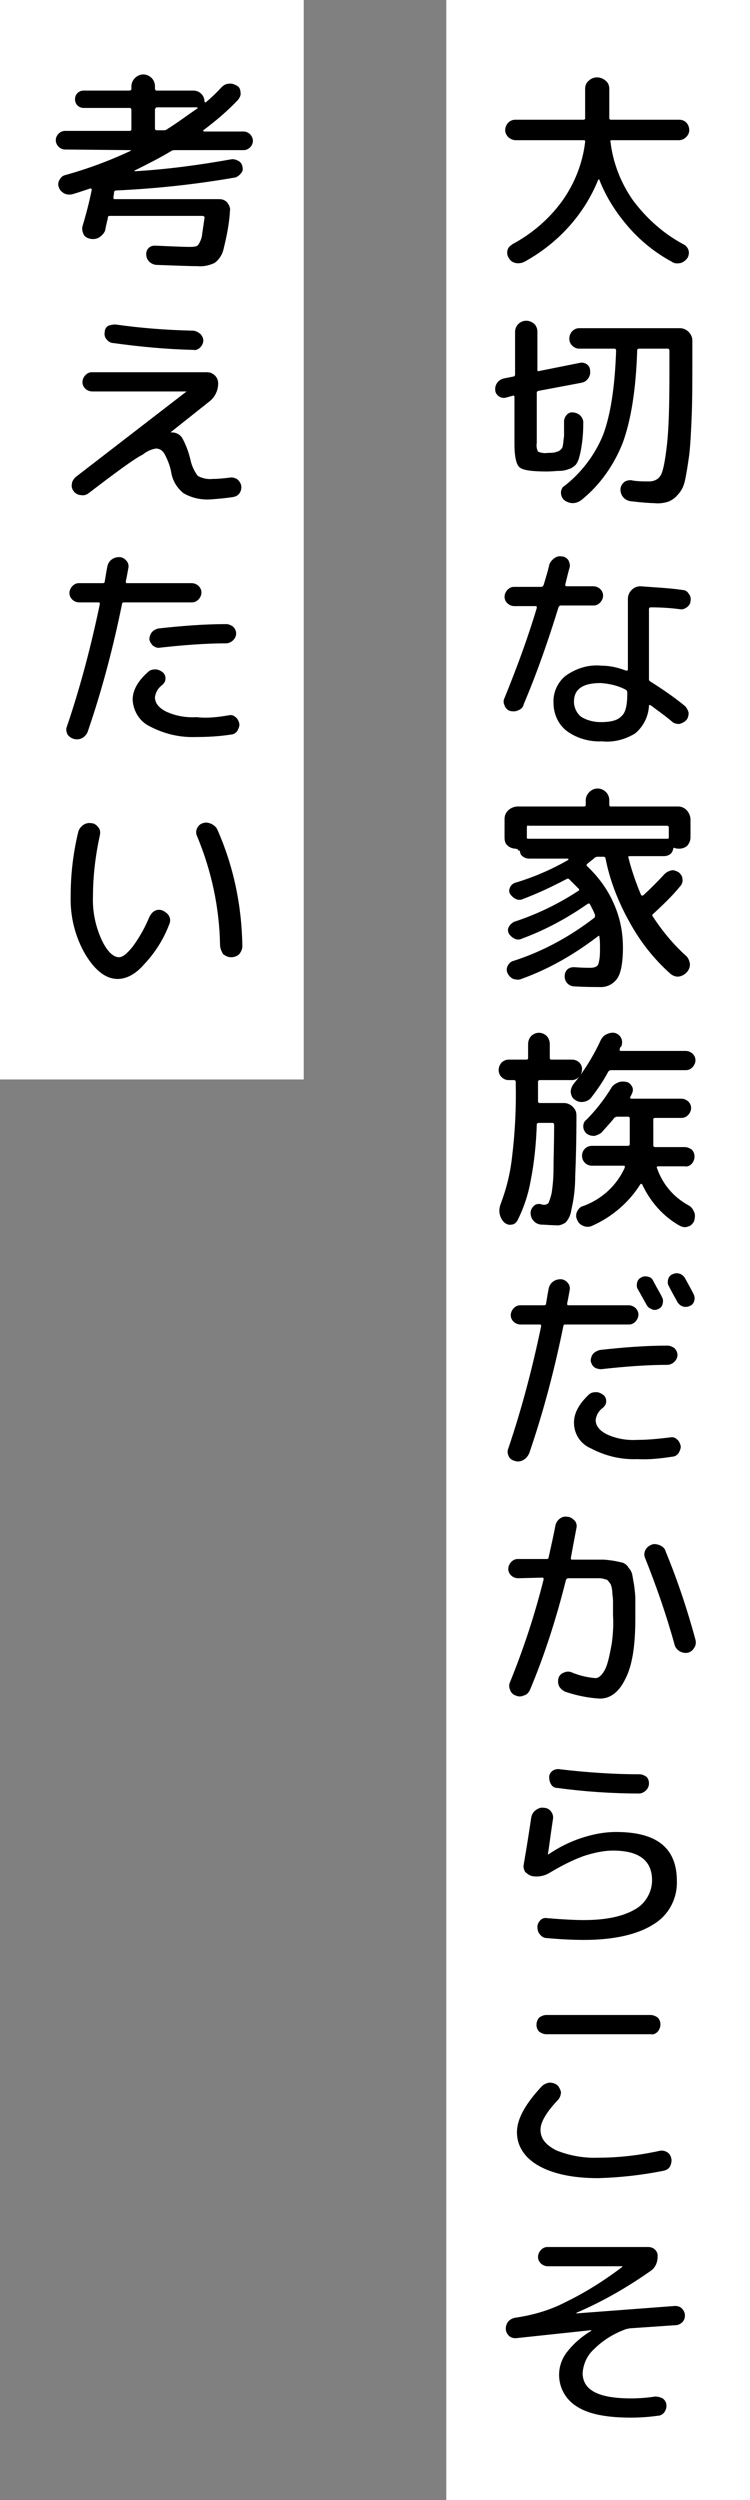
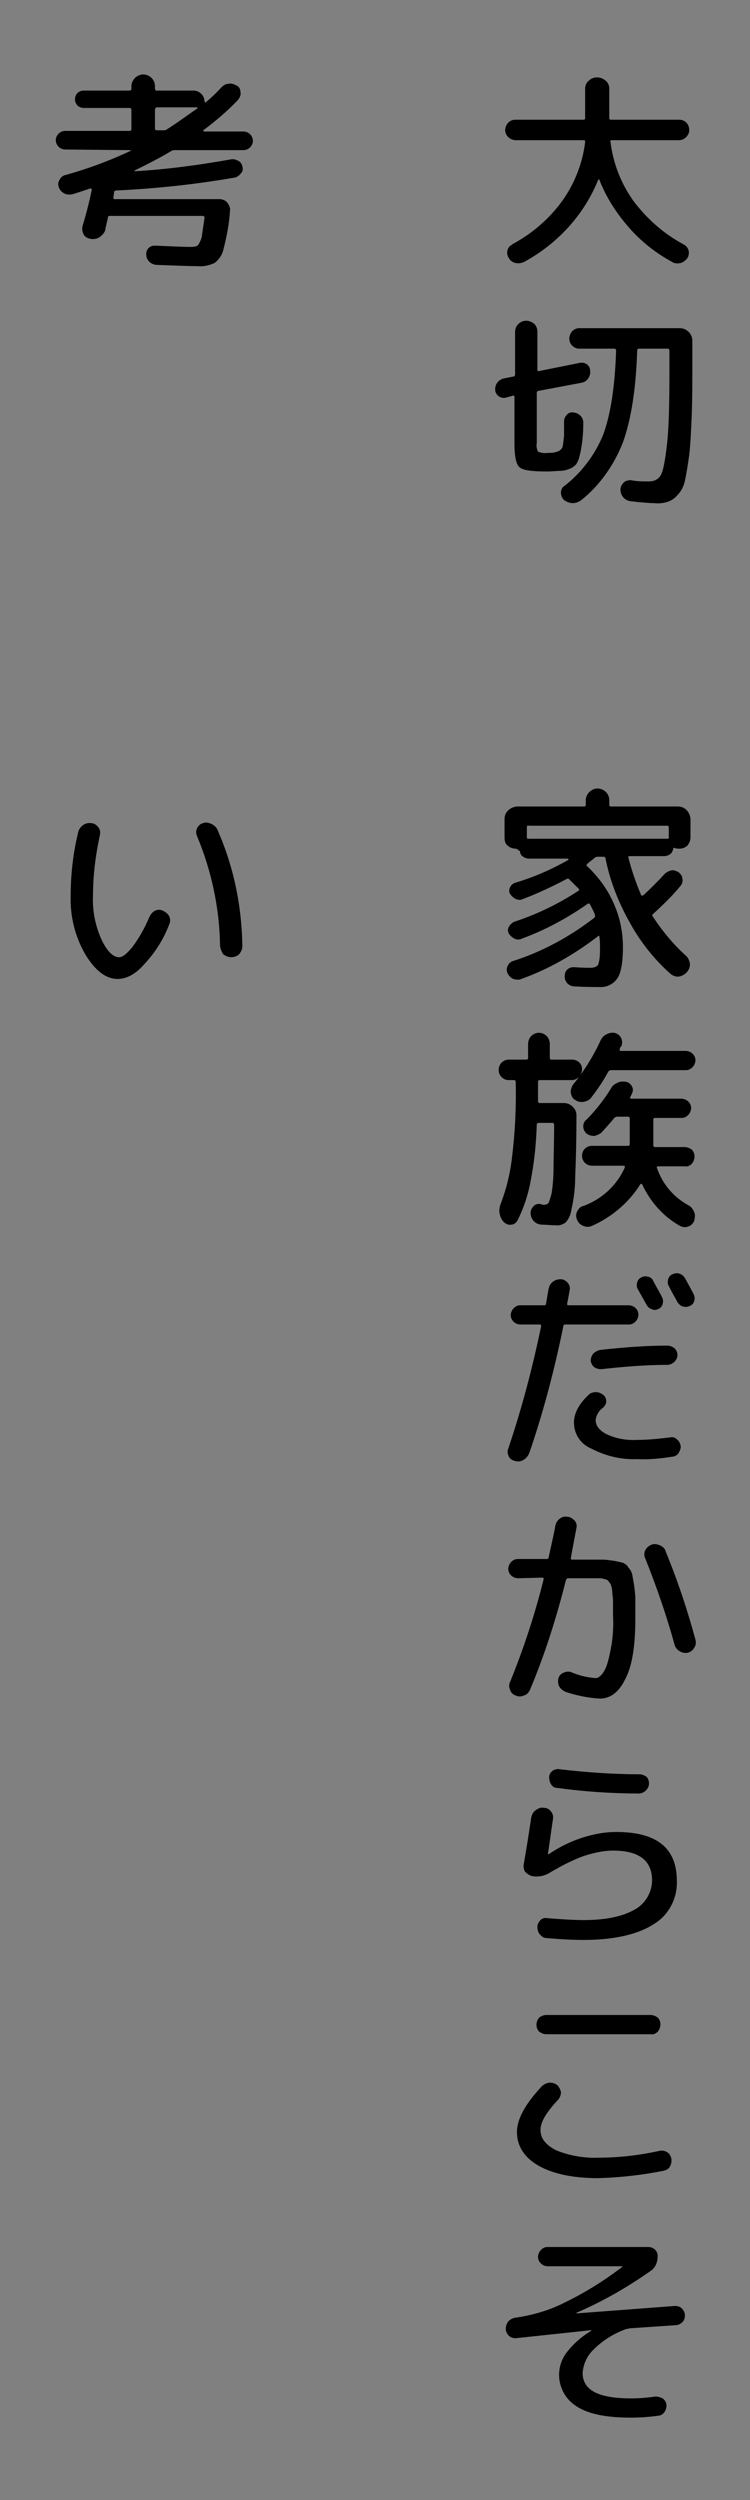
<svg xmlns="http://www.w3.org/2000/svg" version="1.1" id="layer" x="0" y="0" viewBox="0 0 121 403" xml:space="preserve" width="121" height="403">
  <rect x="0" y="0" width="121" height="403" fill="#808080" stroke="none" />
  <style>.st0{fill:#fff}</style>
-   <path id="長方形_4" class="st0" d="M0 0h49v174H0z" />
-   <path id="長方形_5" class="st0" d="M72 0h49v403H72z" />
+   <path id="長方形_5" class="st0" d="M72 0h49H72z" />
  <path id="パス_40" d="M111.2 21c0 .4-.2.8-.5 1.1-.3.3-.7.5-1.2.5H98.7c-.2 0-.3.1-.2.3.4 3.4 1.7 6.7 3.7 9.5 2.2 2.9 4.9 5.3 8.1 7 .4.2.7.6.8 1 .1.4 0 .9-.2 1.2-.3.4-.7.7-1.1.8-.5.1-1 .1-1.4-.2-2.6-1.4-5-3.3-7-5.6s-3.6-4.8-4.7-7.6c0-.1-.1-.1-.1-.1l-.1.1c-2.3 5.7-6.6 10.3-11.9 13.2-.4.2-.9.3-1.4.2-.5-.1-.9-.4-1.1-.8-.5-.7-.3-1.7.4-2.1 0 0 .1 0 .1-.1 3.2-1.7 6-4.1 8.1-7 2-2.8 3.3-6.1 3.7-9.5 0-.2 0-.3-.2-.3h-11c-.4 0-.9-.2-1.2-.5-.3-.3-.5-.7-.5-1.1 0-.9.7-1.7 1.6-1.7h11c.2 0 .3-.1.3-.2v-4.8c0-.5.2-1 .6-1.3.7-.7 1.9-.7 2.7 0 .4.3.6.8.6 1.3V19c0 .2.1.3.2.3h11.1c.9 0 1.6.7 1.6 1.7 0-.1 0 0 0 0z" />
  <path id="パス_41" d="M81.6 64.1c-.4.1-.8 0-1.1-.2-.3-.2-.6-.6-.6-1-.1-.9.5-1.7 1.4-1.9l1.5-.3c.2 0 .3-.2.3-.3v-6.9c0-1 .8-1.8 1.8-1.8.5 0 .9.2 1.3.5.3.3.5.8.5 1.2v6.2c0 .2.1.3.3.2l6.5-1.3c.8-.2 1.6.3 1.7 1.1v.2c.1.4-.1.9-.3 1.2-.3.4-.6.6-1.1.7L86.9 63c-.2 0-.3.2-.3.3v8.1c-.1.5 0 1 .2 1.4.5.2 1 .3 1.6.2.4 0 .8 0 1.2-.1.2-.1.5-.1.7-.3.3-.2.5-.5.5-.8.1-.4.1-.9.2-1.5v-2.4c0-.4.2-.8.5-1.1.3-.3.7-.4 1.1-.3.9.1 1.6.9 1.5 1.8 0 1.3-.1 2.4-.2 3.1-.1.7-.2 1.4-.4 2.1-.1.5-.3 1-.6 1.4-.3.3-.7.6-1.1.7-.5.2-1 .3-1.5.3s-1.2.1-2.1.1c-2.4 0-3.9-.2-4.4-.7-.5-.4-.8-1.7-.8-3.7V64c0-.2-.1-.3-.3-.2l-1.1.3zm23.1 13.5c.8 0 1.5-.3 1.9-1 .4-.7.7-2.3 1-4.9s.4-6.4.4-11.7v-3.5c0-.1-.1-.3-.2-.3H103.1c-.2 0-.3.1-.3.3-.2 6.3-1 11.2-2.3 14.8-1.4 3.6-3.7 6.9-6.7 9.3-.4.3-.9.5-1.4.5-.5 0-1-.2-1.4-.5-.3-.3-.5-.7-.5-1.2 0-.4.2-.9.6-1.1 2.7-2.1 4.9-5 6.2-8.2 1.2-3.2 1.9-7.7 2.1-13.6 0-.1-.1-.3-.2-.3h-5.8c-.4 0-.8-.2-1.1-.5-.6-.6-.6-1.6 0-2.3.3-.3.7-.5 1.1-.5h16.3c.5 0 1 .2 1.4.6.4.4.6.9.6 1.4v2.8c0 3.6 0 6.7-.1 9.2s-.2 4.6-.4 6.4c-.2 1.4-.4 2.8-.7 4.2-.2.9-.6 1.7-1.2 2.3-.4.5-1 .9-1.6 1.1-.7.2-1.4.3-2.2.2-.7 0-2-.1-3.7-.3-1-.1-1.7-.9-1.7-1.9 0-.4.2-.8.5-1.1.3-.3.7-.4 1.2-.4.9.2 1.9.2 2.9.2z" />
-   <path id="パス_42" d="M83.6 114.5c-.4.2-.9.2-1.3.1s-.8-.5-.9-.9c-.2-.4-.2-.8 0-1.2 2-4.9 3.8-9.8 5.2-14.5 0-.2 0-.3-.2-.3H83c-.9 0-1.6-.7-1.6-1.5s.7-1.6 1.5-1.6H87.3c.2 0 .3-.1.4-.3.5-1.6.8-2.7.9-3.2.1-.4.4-.8.8-1.1.4-.3.8-.4 1.3-.3.4 0 .8.3 1 .6.2.4.3.8.2 1.2-.2.6-.4 1.5-.7 2.7 0 .2 0 .3.2.3h4.3c.9 0 1.6.7 1.6 1.5s-.7 1.6-1.5 1.6h-5.3c-.2 0-.3.1-.4.3-1.6 5.2-3.4 10.4-5.6 15.6-.1.5-.4.8-.9 1zm26.5-19.4c.4 0 .8.2 1 .6.3.3.4.8.3 1.2 0 .4-.3.8-.6 1-.3.2-.7.4-1.1.3-1.5-.2-3.1-.3-4.7-.3-.2 0-.3.1-.3.3v11.3c0 .2.1.3.3.4 1.9 1.2 3.8 2.5 5.5 3.9.3.3.5.7.6 1.1 0 .4-.1.9-.4 1.2-.3.3-.7.5-1.1.6-.5 0-.9-.1-1.2-.4-1.3-1.1-2.5-1.9-3.4-2.6-.2-.1-.3-.1-.3.1-.1 1.7-.9 3.3-2.2 4.4-1.6 1-3.5 1.5-5.4 1.3-2 .1-4.1-.5-5.7-1.7-1.4-1.1-2.1-2.8-2.1-4.5-.1-1.7.7-3.4 2-4.4 1.7-1.2 3.7-1.8 5.7-1.6 1.4 0 2.7.3 4 .8.2 0 .3 0 .3-.2V96.5c0-.5.2-1 .6-1.4.4-.4.9-.6 1.4-.6 2.6.2 4.9.3 6.8.6zm-8.9 16.8v-.3c0-.2-.1-.3-.2-.4-1.3-.7-2.7-1-4.1-1.1-2.9 0-4.3 1-4.3 3 0 .9.4 1.8 1.1 2.4.9.6 2.1.9 3.2.9 1.7 0 2.8-.3 3.4-1 .6-.5.9-1.7.9-3.5z" />
  <path id="パス_43" d="M83.2 136.8c-.5 0-1-.2-1.3-.5-.4-.3-.5-.8-.5-1.3v-3c0-1.1.9-1.9 2-2h10.8c.2 0 .3-.1.3-.2V129c0-1 .9-1.9 1.9-1.9 1 0 1.9.8 1.9 1.9v.7c0 .2.1.3.2.3h10.9c1.1 0 1.9.9 2 2v3c0 .5-.2.9-.5 1.3-.3.3-.8.5-1.3.5-.2 0-.5 0-.7-.1-.2-.1-.3 0-.3.2-.1.3-.2.6-.5.8-.3.2-.6.3-1 .3h-5.5c-.2 0-.3.1-.2.3.5 2 1.2 4 2 5.9.1.2.2.2.4.1 1.2-1.1 2.3-2.2 3.4-3.4.3-.3.7-.5 1.1-.6.4-.1.8.1 1.2.3.3.3.6.6.6 1.1.1.4-.1.9-.4 1.2-1.3 1.6-2.8 3-4.3 4.4-.2.1-.2.3-.1.4 1.5 2.3 3.3 4.5 5.3 6.3.4.3.6.8.7 1.3.1 1-.7 1.9-1.7 2.1-.5.1-1-.1-1.4-.4-2.7-2.4-4.9-5.2-6.6-8.3-1.8-3.2-3.2-6.7-3.9-10.3 0-.2-.2-.3-.3-.3h-1c-.2 0-.4.1-.5.2-.3.3-.8.6-1.2 1-.1.1-.1.2 0 .3 1.8 1.7 3.3 3.7 4.3 6 1 2.2 1.5 4.6 1.5 7.1 0 2.4-.3 4.1-.9 5-.7 1-1.8 1.5-3 1.4-.9 0-2.2 0-3.9-.1-.9 0-1.6-.7-1.6-1.6 0-.4.1-.8.4-1.1.3-.3.7-.4 1.1-.4 1.3.1 2.2.1 2.7.1.6 0 1-.2 1.2-.5.3-.9.3-1.8.3-2.7 0-.6 0-1.2-.1-1.8 0-.2-.1-.2-.2-.1-3.8 2.9-7.9 5.3-12.4 6.9-.4.2-.9.1-1.3 0-.4-.2-.7-.5-.9-.9-.2-.4-.2-.8 0-1.2.2-.4.5-.7.9-.8 4.7-1.5 9.1-3.9 13-6.9.2-.1.2-.3.2-.5-.2-.6-.5-1.1-.8-1.7-.1-.2-.2-.2-.4-.1-3.3 2.3-6.8 4.2-10.6 5.6-.4.2-.8.2-1.2 0-.4-.2-.7-.5-.9-.8-.2-.4-.2-.8 0-1.1.2-.4.5-.6.8-.8 3.7-1.2 7.2-2.9 10.4-5 .2-.1.2-.2 0-.4l-1.5-1.5c-.1-.1-.3-.1-.4 0-2.3 1.2-4.6 2.3-7 3.2-.4.2-.8.2-1.2 0-.4-.2-.7-.5-.9-.8-.2-.3-.2-.7 0-1.1.2-.4.5-.6.8-.7 3-.9 5.8-2.1 8.6-3.7v-.1s0-.1-.1-.1h-6.2c-.4 0-.7-.1-1-.3-.3-.2-.5-.5-.5-.8 0-.2-.1-.2-.3-.2 0-.3-.2-.2-.4-.3zm1.8-3.4v1.6c0 .2.1.2.3.2H107.6c.2 0 .3 0 .3-.2v-1.6c0-.2-.1-.3-.3-.3H85.3c-.2-.1-.3 0-.3.3 0-.1 0-.1 0 0z" />
  <path id="パス_44" d="M87.8 194.2c.3 0 .5-.1.7-.3.2-.5.4-1.1.5-1.6.2-1.3.3-2.6.3-3.9 0-1.7.1-4.1.1-7.1 0-.1-.1-.3-.2-.3H86.9c-.1 0-.3.1-.3.2v.1c-.1 3-.4 6.1-1 9.1-.4 2.2-1.1 4.3-2.1 6.3-.2.4-.6.7-1 .7-.4.1-.9-.1-1.2-.4-.4-.4-.6-.9-.7-1.4-.1-.5 0-1.1.2-1.6.9-2.4 1.5-4.8 1.8-7.4.5-4.1.7-8.1.6-12.2 0-.2-.1-.3-.3-.3H82c-.4 0-.8-.2-1.1-.5-.6-.6-.6-1.6 0-2.3.3-.3.7-.5 1.2-.5h2.8c.2 0 .3-.1.3-.2V168.3c0-.5.2-1 .5-1.3.7-.7 1.8-.7 2.5 0 .3.3.5.8.5 1.3v2.2c0 .2.1.3.2.3h3.4c.8 0 1.6.6 1.6 1.5v.1c0 .4-.2.9-.5 1.2-.3.3-.7.5-1.1.5h-5.2c-.2 0-.3.1-.3.3v3.1c0 .2.1.3.3.3H91c.5 0 1 .2 1.4.6.4.4.6.8.6 1.4 0 4.2-.1 7.5-.2 9.8 0 1.8-.2 3.6-.6 5.3-.1.8-.4 1.6-1 2.2-.5.3-1 .5-1.6.4-.8 0-1.6-.1-2.3-.1-1-.1-1.7-.9-1.7-1.9 0-.4.2-.8.5-1.1.3-.3.7-.4 1.2-.3.1.1.4.1.5.1zm7.6-17.3c-.3.4-.7.6-1.2.7-.5.1-1 0-1.4-.3-.4-.2-.6-.6-.7-1.1-.1-.4.1-.9.3-1.3 1.8-2.2 3.3-4.6 4.5-7.2.2-.4.5-.8 1-1 .4-.2.9-.3 1.3-.2.4.1.8.4 1 .8.2.4.2.8.1 1.2 0 .1-.1.2-.2.3-.1.1-.1.2-.1.3-.1.2 0 .3.2.3h10.4c.9 0 1.6.7 1.6 1.5s-.7 1.6-1.5 1.6H98.6c-.2 0-.4.1-.5.3-.8 1.5-1.7 2.8-2.7 4.1zm.1 20.7c-.4.2-1 .2-1.4 0-.5-.2-.8-.5-1-1-.2-.4-.2-.9 0-1.3s.5-.8 1-.9c3-1.1 5.4-3.3 6.7-6.2v-.2c0-.1-.1-.1-.2-.1h-5.1c-.9 0-1.6-.7-1.6-1.6 0-.9.7-1.6 1.6-1.6h5.8c.2 0 .3-.1.3-.3v-4.1c0-.2-.1-.3-.3-.3h-1.7c-.2 0-.4.1-.5.2-.7.9-1.4 1.6-2 2.3-.3.3-.8.5-1.2.6-.5 0-.9-.1-1.3-.4-.3-.3-.5-.7-.5-1.1 0-.4.1-.8.5-1.1 1.5-1.5 2.9-3.3 4-5.1.2-.4.6-.7 1.1-.9.4-.2.9-.2 1.4-.1.4.1.7.4.9.8.2.4.1.8-.1 1.2l-.1.2c0 .1-.1.1-.1.2 0 0-.1.1 0 .2 0 .1.1.1.2.1h8c.9 0 1.6.7 1.6 1.5s-.7 1.6-1.5 1.6h-4.3c-.2 0-.3.1-.3.2V184.6c0 .2.1.3.3.3h4.8c.4 0 .8.2 1.1.4.6.6.6 1.6 0 2.3-.3.3-.7.5-1.1.4h-4.3c-.2 0-.3.1-.2.3.9 2.6 2.7 4.7 5.1 6 .4.2.7.6.9 1.1.2.4.1.9 0 1.4-.2.4-.5.8-1 .9-.4.2-.9.1-1.3-.1-2.7-1.5-4.8-3.9-6.1-6.7-.1-.1-.2-.1-.3 0-1.8 2.9-4.6 5.3-7.8 6.7z" />
  <path id="パス_45" d="M83.1 235.5c-.4-.1-.8-.3-1-.7-.2-.4-.3-.9-.1-1.3 2.2-6.5 3.9-13 5.3-19.7 0-.2 0-.3-.2-.3H84c-.9 0-1.6-.7-1.6-1.5s.7-1.6 1.5-1.6h3.9c.2 0 .3-.1.3-.3.1-.5.2-1.3.4-2.3.1-.5.3-.9.7-1.2.4-.3.8-.4 1.3-.4.4 0 .9.3 1.1.6.3.3.4.8.3 1.2-.1.5-.2 1.2-.4 2.1 0 .2 0 .3.2.3h9.7c.9 0 1.6.7 1.6 1.5s-.7 1.6-1.5 1.6H91.2c-.2 0-.3.1-.3.2-1.4 6.9-3.2 13.8-5.5 20.5-.4 1-1.4 1.6-2.3 1.3zm9.5-6.2c0-1.5.8-3 2.4-4.5.3-.3.7-.4 1.2-.4.4 0 .8.2 1.2.5.3.3.4.6.4 1s-.2.7-.5 1c-.7.5-1.1 1.2-1.2 2 0 .9.6 1.7 1.8 2.3 1.5.7 3.2 1 4.9.9 1.8 0 3.6-.2 5.3-.4.4-.1.8 0 1.1.3.3.2.5.6.6 1 .1.4-.1.8-.3 1.2-.2.3-.6.6-1 .6-1.9.3-3.8.5-5.7.4-2.6.1-5.1-.5-7.4-1.7-1.7-.7-2.8-2.3-2.8-4.2zm2.7-9.9c0-.4.1-.8.4-1.2.3-.3.7-.5 1.1-.6 3.6-.4 7.3-.7 10.9-.7.4 0 .8.2 1.1.4.3.3.5.7.5 1.1 0 .8-.7 1.5-1.5 1.6-3.6 0-7.2.3-10.8.7-.4 0-.8-.1-1.1-.3-.3-.2-.5-.6-.6-1zm9-9.1l-1.4-2.5c-.2-.3-.2-.7-.1-1.1.1-.4.4-.7.7-.8.3-.2.7-.2 1.1-.1.4.1.7.4.8.7.8 1.5 1.3 2.3 1.4 2.6.2.3.2.7.1 1.1-.1.4-.4.7-.7.8-.4.2-.8.2-1.1 0-.3-.1-.6-.3-.8-.7zm6.2-4.3c.6 1.1 1.1 2 1.4 2.6.2.4.2.8.1 1.1-.1.4-.4.7-.7.8-.4.2-.8.2-1.1.1-.4-.1-.7-.4-.9-.7-.3-.6-.8-1.4-1.4-2.6-.2-.3-.2-.7-.1-1.1.1-.4.4-.7.7-.8.4-.2.8-.2 1.1-.1.4.1.7.4.9.7z" />
  <path id="パス_46" d="M83.6 254.4c-.9 0-1.6-.7-1.6-1.5s.7-1.6 1.5-1.6H88.2c.2 0 .3-.1.3-.2.5-2.3.9-4 1.1-5.2.1-.4.3-.8.7-1.1.4-.3.8-.4 1.3-.3.4 0 .8.3 1.1.6.3.3.4.8.3 1.2-.4 2.1-.7 3.7-.9 4.8 0 .2 0 .3.2.3h4.9c.6 0 1.2.1 1.9.2.5.1 1 .2 1.4.3.4.2.7.4.9.8.3.3.5.7.6 1.1.1.6.2 1.1.3 1.7.1.8.2 1.5.2 2.3v3.1c0 4.4-.5 7.6-1.6 9.7-1 2.1-2.4 3.2-4.1 3.2-1.9-.1-3.8-.5-5.6-1.1-.4-.2-.8-.5-1-.9-.2-.4-.2-.9-.1-1.3s.5-.8.9-.9c.4-.2.9-.2 1.3 0 1.2.5 2.5.8 3.8.9.4 0 .7-.3 1-.6.4-.5.7-1.1.9-1.8.3-1 .5-2.1.7-3.2.2-1.5.3-3 .2-4.5v-2c0-.4 0-.9-.1-1.4 0-.6-.1-.9-.1-1.1-.1-.2-.1-.5-.3-.7-.2-.3-.3-.4-.4-.5s-.3-.1-.6-.2-.6-.1-.8-.1h-4.9c-.2 0-.3.1-.4.3-1.5 6-3.4 12-5.8 17.7-.2.4-.5.8-1 .9-.4.2-.9.2-1.3 0-.4-.1-.8-.5-.9-.9-.2-.4-.2-.9 0-1.3 2.2-5.4 4-10.9 5.4-16.5 0-.2 0-.3-.2-.3l-3.9.1zm25.2 10.6c-1.3-4.7-2.9-9.3-4.7-13.8-.2-.4-.2-.9 0-1.3s.5-.7 1-.9c.4-.2.9-.1 1.4.1.4.2.8.5.9 1 1.9 4.6 3.5 9.4 4.8 14.2.1.4.1.9-.2 1.3-.2.4-.6.7-1 .8-.5.1-.9 0-1.3-.2-.5-.3-.8-.7-.9-1.2z" />
  <path id="パス_47" d="M85.8 302.4c-.4-.1-.8-.4-1.1-.7-.2-.4-.3-.8-.2-1.2.4-2.3.8-4.8 1.2-7.5.1-.5.3-.9.7-1.2.4-.3.9-.5 1.3-.4.5 0 .9.2 1.2.6.3.4.4.8.3 1.3-.4 2.6-.6 4.4-.8 5.5v.1h.1c1.6-1.1 3.4-2 5.2-2.6 1.8-.6 3.7-1 5.7-1 6.6 0 9.8 2.6 9.8 7.9.1 2.9-1.4 5.6-3.8 7-2.5 1.6-6.3 2.5-11.2 2.5-1.8 0-3.8-.1-6-.3-.4 0-.8-.2-1.1-.6-.3-.3-.4-.8-.4-1.2 0-.4.2-.8.5-1.1.3-.3.7-.4 1.2-.3 2.4.2 4.4.3 5.8.3 3.6 0 6.3-.6 8.2-1.7 1.7-.9 2.8-2.8 2.8-4.7 0-3.2-2.1-4.8-6.3-4.8-1.6 0-3.3.4-4.8.9-1.9.7-3.6 1.6-5.3 2.6-.9.6-2 .8-3 .6zm4.6-17.2c4.3.5 8.6.8 12.8.8.4 0 .8.2 1.1.4.3.3.4.7.4 1.1 0 .8-.7 1.5-1.5 1.6-4.4 0-8.9-.3-13.3-.9-.4 0-.8-.2-1-.6-.2-.3-.3-.7-.3-1.2 0-.4.3-.8.6-1 .3-.2.8-.3 1.2-.2z" />
  <path id="パス_48" d="M96.5 351.1c-4.1 0-7.3-.7-9.6-2s-3.5-3.2-3.5-5.4c0-2.1 1.3-4.5 4-7.4.3-.3.7-.5 1.2-.6.5 0 .9.1 1.3.4.3.3.5.7.6 1.1 0 .4-.1.8-.4 1.2-2 2.1-2.9 3.7-2.9 4.9 0 1.4.8 2.4 2.5 3.3 2.2.9 4.6 1.3 6.9 1.2 3.3 0 6.6-.4 9.8-1.1.4-.1.9 0 1.2.2.4.2.6.6.7 1 .1.4 0 .9-.2 1.3s-.6.6-1 .7c-3.5.7-7 1.1-10.6 1.2zm-8.4-26.3H105c.4 0 .8.2 1.1.4.6.6.6 1.6 0 2.3-.3.3-.7.5-1.1.4H88.1c-.4 0-.8-.2-1.1-.4-.6-.6-.6-1.6 0-2.3.3-.2.7-.4 1.1-.4z" />
  <path id="パス_49" d="M83.2 376.9c-.4 0-.8-.1-1.1-.4-.3-.3-.5-.7-.5-1.1 0-.4.1-.8.4-1.2.3-.3.6-.5 1.1-.6 2.8-.4 5.6-1.2 8.1-2.5 3.3-1.6 6.3-3.5 9.2-5.7v-.1h-12c-.9 0-1.6-.7-1.6-1.5s.7-1.6 1.5-1.6h16.3c.8 0 1.5.6 1.5 1.4v.1c0 1-.4 1.9-1.2 2.4-3.7 2.6-7.7 4.9-11.9 6.7v.1l15.9-1.2c.4 0 .8.1 1.1.4.3.3.5.7.5 1.1 0 .4-.1.8-.4 1.1-.3.3-.7.5-1.1.5l-7.3.5c-.2 0-.4.1-.6.1-2 .7-3.8 1.8-5.3 3.3-1.1 1-1.7 2.4-1.8 3.8 0 2.8 2.6 4.1 7.8 4.1 1.3 0 2.6-.1 3.9-.3.4 0 .8.1 1.2.3.3.2.6.6.6 1 .1.4-.1.9-.3 1.2-.2.3-.6.6-1.1.6-1.4.2-2.9.3-4.3.3-4.1 0-7-.6-8.9-1.9a5.956 5.956 0 01-1.4-8.7c1.1-1.4 2.4-2.5 3.9-3.4v-.1l-12.2 1.3z" />
  <path id="パス_50" d="M10.5 24.1c-.8 0-1.5-.7-1.5-1.5s.7-1.5 1.5-1.5h10.4c.2 0 .3-.1.3-.3v-3.1c0-.1-.1-.3-.2-.3h-7.5c-.8 0-1.4-.6-1.4-1.4 0-.8.6-1.4 1.4-1.4h7.4c.1 0 .3-.1.3-.2v-.5c0-1 .9-1.9 1.9-1.9 1 0 1.9.8 1.9 1.9v.4c0 .1.1.3.2.3h6c1 0 1.8.8 1.8 1.8 0 0 0 .1.1.1h.1c.7-.6 1.6-1.4 2.5-2.4.3-.3.7-.6 1.2-.6.5-.1.9.1 1.3.3.4.2.6.6.6 1.1.1.4-.1.8-.4 1.2-1.7 1.8-3.6 3.4-5.6 4.9 0 0-.1 0 0 .1l.1.1h6.4c.8 0 1.5.7 1.5 1.5s-.7 1.5-1.5 1.5h-11c-.2 0-.4 0-.6.1-1.8 1.1-3.8 2.1-6 3.2v.1h.1c5.2-.3 10.3-1 15.4-1.9.4-.1.8 0 1.2.2.4.2.6.5.7.9.1.4.1.8-.2 1.1-.2.3-.6.6-.9.7-6.3 1.1-12.7 1.8-19.2 2.1-.2 0-.4.1-.4.3 0 .3-.1.6-.1.8s0 .3.2.3h16.9c.5 0 1 .2 1.3.6.3.4.5.9.4 1.3-.1 1.9-.5 4-1 6-.2 1-.7 1.8-1.5 2.4-.9.4-1.8.6-2.8.5-1.5 0-3.7-.1-6.5-.2-.4 0-.9-.2-1.2-.5-.3-.3-.5-.7-.5-1.1-.1-.8.5-1.5 1.3-1.5h.2c2.5.1 4.3.2 5.5.2.3 0 .7 0 1-.1.2 0 .4-.2.6-.6.2-.4.4-.9.4-1.3.1-.6.2-1.4.4-2.7 0-.1 0-.2-.1-.2-.1-.1-.1-.1-.2-.1h-15c-.2 0-.3.1-.3.3 0 .2-.1.4-.2.9s-.2.8-.2 1c-.1.5-.5.9-.9 1.2-.4.3-1 .4-1.5.3-.5-.1-.9-.3-1.1-.7-.2-.4-.3-.9-.2-1.3.6-2 1.1-3.9 1.5-5.9 0-.1 0-.1-.1-.2-.1 0-.1-.1-.2 0-1.5.5-2.4.8-2.8.9-.4.1-.9.1-1.3-.1s-.8-.6-.9-1c-.2-.4-.1-.9.1-1.2.2-.4.5-.7 1-.8 3.6-1 7.1-2.3 10.5-3.9v-.1H21l-10.5-.1zM25 17.6v3.1c0 .2.1.3.3.3h1.2c.2 0 .4-.1.5-.2 1.6-1 3.2-2.2 4.8-3.3.1 0 .1-.1 0-.2h-6.5c-.1 0-.2.1-.3.3z" />
-   <path id="パス_51" d="M14.3 79.5c-.4.3-.8.4-1.3.3-.4 0-.9-.3-1.1-.6-.3-.4-.4-.8-.3-1.2 0-.4.3-.8.6-1.1l17.9-13.8H14.9c-.9 0-1.6-.7-1.6-1.5S14 60 14.8 60h18.6c1 0 1.8.8 1.8 1.8 0 1.1-.5 2.2-1.4 2.9l-6.3 5h.2c.7 0 1.3.3 1.7.9.6 1.1 1 2.2 1.3 3.4.2 1 .6 1.9 1.2 2.7.7.4 1.6.6 2.4.5.9 0 1.8-.1 2.7-.2.4-.1.8 0 1.2.2.3.2.6.6.7 1 .1.4 0 .9-.2 1.2-.2.4-.6.6-1 .7-1.2.2-2.4.3-3.7.4-1.5.1-3-.2-4.4-1-1.1-.9-1.8-2.1-2-3.5-.2-1-.6-2-1.1-2.9-.3-.5-.8-.8-1.3-.8-.8.1-1.6.5-2.2 1-1.1.5-4 2.6-8.7 6.2zm4.3-27.2c4.2.6 8.3.9 12.5 1 .4 0 .8.2 1.2.5.3.3.5.7.5 1.1 0 .4-.2.8-.5 1.1-.3.3-.7.5-1.1.4-4.3-.1-8.6-.5-12.9-1.1-.4 0-.8-.2-1.1-.6-.3-.3-.4-.8-.3-1.2 0-.4.2-.8.6-1 .3-.1.7-.2 1.1-.2z" />
-   <path id="パス_52" d="M11.9 119.1c-.4-.1-.8-.4-1-.7-.2-.4-.3-.9-.1-1.3 2.2-6.5 3.9-13 5.3-19.7 0-.2 0-.3-.2-.3h-3.1c-.9 0-1.6-.7-1.6-1.5s.7-1.6 1.5-1.6h3.9c.2 0 .3-.1.3-.3.1-.5.2-1.3.4-2.3.1-.5.3-.9.7-1.2.4-.3.8-.4 1.3-.4.4 0 .9.3 1.1.6.3.3.4.8.3 1.2-.1.5-.2 1.2-.4 2.1 0 .2 0 .3.2.3h10.4c.9 0 1.6.7 1.6 1.5s-.7 1.6-1.5 1.6H20c-.2 0-.3.1-.3.2-1.4 6.9-3.2 13.8-5.5 20.5-.3 1-1.3 1.6-2.3 1.3zm25-3.8c.4-.1.8 0 1.1.3.3.2.5.6.6 1 .1.4-.1.8-.3 1.2-.2.3-.6.6-1 .6-1.9.3-3.8.4-5.7.4-2.6.1-5.1-.5-7.4-1.7-1.7-.8-2.7-2.5-2.8-4.3 0-1.5.8-3 2.5-4.5.3-.3.7-.4 1.2-.4.4 0 .8.2 1.2.5.3.3.4.6.4 1s-.2.7-.5 1c-.7.5-1.1 1.2-1.2 2 0 .9.6 1.7 1.8 2.3 1.5.7 3.2 1 4.9.9 1.7.2 3.5 0 5.2-.3zm-11.1-10.9c-.4.1-.8-.1-1.1-.3-.3-.3-.5-.6-.6-1 0-.4.1-.8.4-1.2.3-.3.6-.5 1.1-.6 3.6-.4 7.3-.7 10.9-.7.4 0 .8.2 1.1.4.3.3.5.7.5 1.1 0 .8-.7 1.5-1.5 1.6-3.6 0-7.2.3-10.8.7z" />
  <path id="パス_53" d="M19 157.8c-1.9 0-3.6-1.3-5.2-3.9-1.7-2.9-2.5-6.2-2.4-9.5 0-3.4.4-6.9 1.2-10.2.1-.5.4-.9.8-1.2.4-.3.9-.4 1.4-.3.4 0 .8.3 1.1.7.3.4.3.8.2 1.3-.7 3.2-1.1 6.5-1.1 9.8-.1 2.4.4 4.8 1.4 7 .9 1.9 1.9 2.8 2.8 2.8.6 0 1.3-.6 2.2-1.7 1.1-1.5 2-3.1 2.7-4.8.2-.4.5-.8.9-1 .4-.2.9-.2 1.3 0s.8.5 1 .9c.2.4.2.9 0 1.3-.9 2.4-2.3 4.6-4.1 6.5-1.3 1.5-2.8 2.3-4.2 2.3zm16.5-5.5c-.1-6-1.4-12-3.7-17.5-.2-.4-.2-.9 0-1.3s.5-.7.9-.8c.5-.2.9-.1 1.4.1.4.2.8.5 1 1 2.6 5.9 3.9 12.2 4 18.7 0 .5-.2.9-.5 1.3-.3.3-.8.5-1.3.5s-.9-.2-1.3-.5c-.3-.5-.5-1-.5-1.5z" />
</svg>